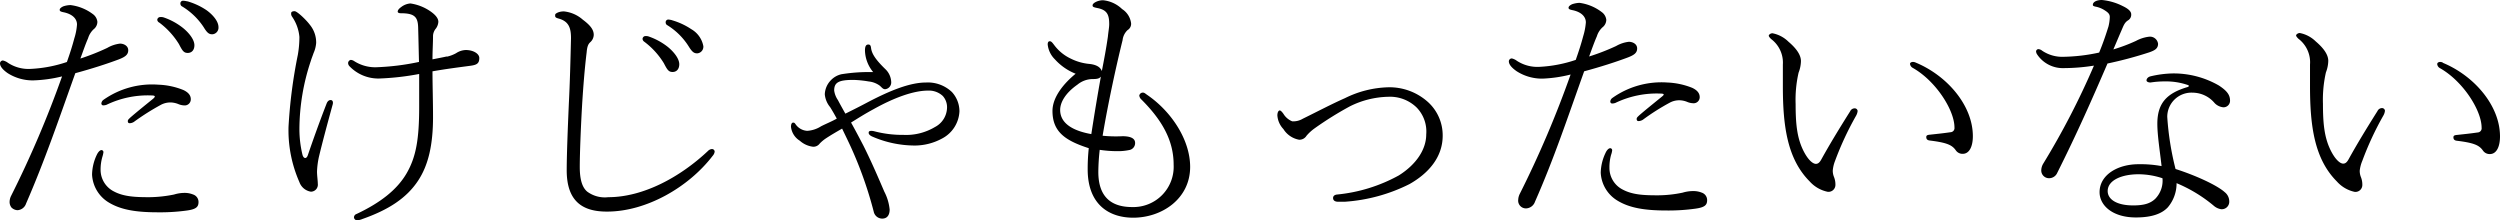
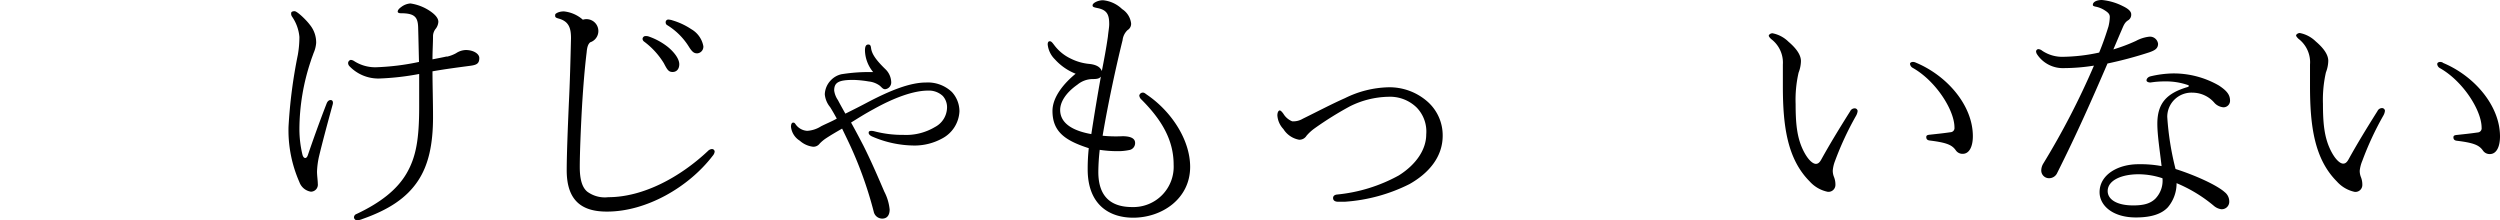
<svg xmlns="http://www.w3.org/2000/svg" viewBox="0 0 413.31 36.42">
  <g id="レイヤー_2" data-name="レイヤー 2">
    <g id="レイヤー_1-2" data-name="レイヤー 1">
-       <path d="M17.73,7.92a5.49,5.49,0,0,1,2.11-.71c.62,0,1.36.36,1.36,1.1s-.52,1.1-1.54,1.5c-2,.75-4.44,1.54-7.21,2.29C9.63,20,7.39,26.57,4.31,33.65a1.59,1.59,0,0,1-1.41,1.1,1.5,1.5,0,0,1-1-.44,1.48,1.48,0,0,1-.31-1,2.32,2.32,0,0,1,.22-.88,171.94,171.94,0,0,0,8.45-19.8,22.62,22.62,0,0,1-4.71.66A7.69,7.69,0,0,1,1.28,12.1C.7,11.7,0,11.09,0,10.47A.49.49,0,0,1,.48,10a2.17,2.17,0,0,1,.84.39,6.19,6.19,0,0,0,3.74,1,21.83,21.83,0,0,0,6-1.14c.53-1.5.88-2.6,1.23-3.92a9.69,9.69,0,0,0,.44-2.28c0-.88-.66-1.67-2.11-2-.66-.13-.75-.22-.75-.44s.31-.44.62-.57A4,4,0,0,1,11.66.84a7.72,7.72,0,0,1,3.69,1.49,1.8,1.8,0,0,1,.75,1.28,1.58,1.58,0,0,1-.62,1.23,3.36,3.36,0,0,0-.92,1.49c-.44,1-.83,2.16-1.27,3.35A37.63,37.63,0,0,0,17.73,7.92Zm-1.1,20.15a4,4,0,0,0,2.24,3.6c1.67.88,3.7.93,5.85.93a21.37,21.37,0,0,0,4.05-.44,6,6,0,0,1,1.8-.27,3.71,3.71,0,0,1,1.37.27,1.3,1.3,0,0,1,.88,1.23c0,.79-.35,1.19-1.89,1.41a32.46,32.46,0,0,1-4.8.3c-3.56,0-6.11-.39-8.14-1.62a5.7,5.7,0,0,1-2.77-4.62A7.91,7.91,0,0,1,16,25.6c.18-.39.49-.79.79-.79a.34.34,0,0,1,.31.35,4.13,4.13,0,0,1-.17.75A7.52,7.52,0,0,0,16.63,28.07Zm8.66-12.28a15.73,15.73,0,0,0-7.69,1.54,1.75,1.75,0,0,1-.49.09.31.31,0,0,1-.35-.31.8.8,0,0,1,.35-.61A13.94,13.94,0,0,1,26.17,14a12.12,12.12,0,0,1,4.14.88c.84.39,1.28.92,1.23,1.62a1,1,0,0,1-1.05.93,2.81,2.81,0,0,1-1-.22,3.62,3.62,0,0,0-1.19-.27,3.33,3.33,0,0,0-1.72.4,40,40,0,0,0-4.44,2.81,1.36,1.36,0,0,1-.7.22c-.22,0-.31-.13-.31-.35s.18-.35.4-.57c1-.88,2.81-2.33,3.78-3.12C25.69,16,25.69,15.84,25.29,15.79ZM27,2.86a10.6,10.6,0,0,1,3.25,1.76c.93.75,1.89,1.89,1.89,2.86,0,.79-.44,1.27-1.1,1.27s-.88-.35-1.45-1.45a12.73,12.73,0,0,0-3.25-3.56A.6.6,0,0,1,26,3.3a.49.49,0,0,1,.49-.48A1.68,1.68,0,0,1,27,2.86Zm4-2.64a11.25,11.25,0,0,1,3.12,1.45c1,.71,2,1.81,2,2.82a1.1,1.1,0,0,1-1,1.18c-.53,0-.84-.17-1.45-1.18A11.17,11.17,0,0,0,30,1a.58.58,0,0,1-.18-.44.44.44,0,0,1,.44-.44A3,3,0,0,1,30.93.22Z" />
      <path d="M52.41,28.37c0,.66.13,1.5.13,2a1.16,1.16,0,0,1-1.14,1.32,2.42,2.42,0,0,1-1.9-1.58,21.21,21.21,0,0,1-1.8-9.15A82.09,82.09,0,0,1,49.24,9.06a17.24,17.24,0,0,0,.26-2.95,7,7,0,0,0-1.23-3.38.83.83,0,0,1-.13-.57c0-.18.18-.31.57-.31s1.85,1.36,2.51,2.24a4.61,4.61,0,0,1,1.05,3,5.06,5.06,0,0,1-.44,1.71c-.08.27-.35.93-.43,1.23a35.78,35.78,0,0,0-1.9,11.31A18.09,18.09,0,0,0,50,25.56c.18.7.66.75.88.13.75-2.2,1.85-5.32,3.12-8.58.14-.35.36-.57.66-.57s.44.26.36.66c-1.06,3.87-1.72,6.34-2.29,8.71A13.48,13.48,0,0,0,52.41,28.37Zm21.46-19a5.51,5.51,0,0,0,1.54-.58A3.07,3.07,0,0,1,77,8.27c1.27,0,2.24.62,2.24,1.32,0,.92-.44,1.14-1.45,1.28-1.94.26-4,.52-6.29.92,0,2.24.09,4.88.09,7.57,0,4.53-.75,7.91-2.47,10.51-1.89,2.86-4.84,4.8-9.19,6.33a2.64,2.64,0,0,1-.92.22.52.52,0,0,1-.49-.52.62.62,0,0,1,.44-.53c3.92-1.85,6.69-4,8.27-6.73s2.07-5.72,2.07-11c0-1.93,0-3.69,0-5.41a43.26,43.26,0,0,1-6.6.75,6.59,6.59,0,0,1-4.89-2,.79.79,0,0,1-.26-.57A.56.56,0,0,1,58,9.9a1.2,1.2,0,0,1,.58.22,6.45,6.45,0,0,0,3.56,1,40.35,40.35,0,0,0,7.13-.88c-.05-1.9-.09-4-.14-5.72s-.61-2.33-2.86-2.33c-.3,0-.52-.09-.52-.27s.13-.44.57-.75A2.83,2.83,0,0,1,67.85.57a7.83,7.83,0,0,1,3.08,1.15c.74.48,1.54,1.14,1.54,1.89a2.11,2.11,0,0,1-.4,1.1,2,2,0,0,0-.48,1.19c0,1.27-.09,2.46-.09,3.91C72.42,9.63,73.13,9.5,73.87,9.33Z" />
-       <path d="M93.69,28.15c0-2.46.18-7,.35-10.95.18-3.52.27-7.08.36-10.87,0-1.62-.31-2.77-2-3.25-.49-.13-.62-.22-.62-.48s0-.31.44-.53a2.58,2.58,0,0,1,1.06-.18,5.6,5.6,0,0,1,3.08,1.37c1.18.88,1.8,1.62,1.8,2.5A1.69,1.69,0,0,1,97.56,7c-.26.26-.48.57-.57,1.63-.35,2.86-.57,5.8-.75,8.66-.22,3.79-.39,8.23-.39,10.3s.39,3.38,1.23,4.09a4.89,4.89,0,0,0,3.48.92c5.8,0,11.92-3.34,16.49-7.65a1,1,0,0,1,.66-.31.44.44,0,0,1,.44.44,1.26,1.26,0,0,1-.31.66c-4,5.23-11,9.24-17.46,9.24C96.42,35,93.69,33.39,93.69,28.15ZM107.15,6a10.76,10.76,0,0,1,3.26,1.76c.92.75,1.89,1.89,1.89,2.86,0,.79-.44,1.28-1.1,1.28s-.88-.35-1.45-1.45a12.67,12.67,0,0,0-3.26-3.57.61.61,0,0,1-.26-.44.49.49,0,0,1,.48-.48A1.6,1.6,0,0,1,107.15,6Zm4-2.64a11.34,11.34,0,0,1,3.13,1.46,4.09,4.09,0,0,1,2,2.81,1.1,1.1,0,0,1-1,1.19c-.52,0-.83-.18-1.45-1.19a11,11,0,0,0-3.6-3.52.55.55,0,0,1-.18-.44.44.44,0,0,1,.44-.44A3.43,3.43,0,0,1,111.11,3.34Z" />
+       <path d="M93.69,28.15c0-2.46.18-7,.35-10.95.18-3.52.27-7.08.36-10.87,0-1.62-.31-2.77-2-3.25-.49-.13-.62-.22-.62-.48s0-.31.44-.53a2.58,2.58,0,0,1,1.06-.18,5.6,5.6,0,0,1,3.08,1.37A1.69,1.69,0,0,1,97.56,7c-.26.26-.48.57-.57,1.63-.35,2.86-.57,5.8-.75,8.66-.22,3.79-.39,8.23-.39,10.3s.39,3.38,1.23,4.09a4.89,4.89,0,0,0,3.48.92c5.8,0,11.92-3.34,16.49-7.65a1,1,0,0,1,.66-.31.44.44,0,0,1,.44.44,1.26,1.26,0,0,1-.31.66c-4,5.23-11,9.24-17.46,9.24C96.42,35,93.69,33.39,93.69,28.15ZM107.15,6a10.76,10.76,0,0,1,3.26,1.76c.92.75,1.89,1.89,1.89,2.86,0,.79-.44,1.28-1.1,1.28s-.88-.35-1.45-1.45a12.67,12.67,0,0,0-3.26-3.57.61.61,0,0,1-.26-.44.49.49,0,0,1,.48-.48A1.6,1.6,0,0,1,107.15,6Zm4-2.64a11.34,11.34,0,0,1,3.13,1.46,4.09,4.09,0,0,1,2,2.81,1.1,1.1,0,0,1-1,1.19c-.52,0-.83-.18-1.45-1.19a11,11,0,0,0-3.6-3.52.55.55,0,0,1-.18-.44.44.44,0,0,1,.44-.44A3.43,3.43,0,0,1,111.11,3.34Z" />
      <path d="M143.48,16.89c3.83-2,7-3.25,9.64-3.25a5.76,5.76,0,0,1,4.26,1.58,4.73,4.73,0,0,1,1.24,3.17,5.35,5.35,0,0,1-2.91,4.53,9.52,9.52,0,0,1-4.4,1.14,17.74,17.74,0,0,1-7.12-1.49c-.4-.18-.58-.4-.58-.62s.14-.31.4-.31a1.7,1.7,0,0,1,.48.05,18.41,18.41,0,0,0,4.89.61A9.28,9.28,0,0,0,154.57,21a3.7,3.7,0,0,0,2-3.25,2.77,2.77,0,0,0-.71-1.89,3.36,3.36,0,0,0-2.46-.88c-2.38,0-5.63,1.19-9,3.08-1.37.74-2.56,1.49-3.7,2.2.71,1.27,1.36,2.5,2.07,3.87,1.27,2.55,2.24,4.79,3.43,7.56a8.07,8.07,0,0,1,.88,2.95c0,.84-.35,1.5-1.23,1.5A1.44,1.44,0,0,1,144.45,35a65.08,65.08,0,0,0-3.47-10c-.58-1.32-1.15-2.46-1.76-3.74-.84.49-1.63.93-2.64,1.59a6.28,6.28,0,0,0-1.06.88,1.29,1.29,0,0,1-1.1.53,4,4,0,0,1-2.2-1,3.09,3.09,0,0,1-1.45-2.29c0-.44.13-.7.35-.7s.27.08.4.26a2.51,2.51,0,0,0,1.93,1.1,4.8,4.8,0,0,0,2.29-.75c.75-.39,1.76-.79,2.6-1.27-.36-.66-.66-1.19-1.1-1.9a3.87,3.87,0,0,1-.88-2.11,3.5,3.5,0,0,1,1-2.33,3.45,3.45,0,0,1,1.76-1,28.81,28.81,0,0,1,5.24-.35A5.82,5.82,0,0,1,143,8.36c0-.79.22-1,.57-1s.4.3.44.61c.13.93.75,1.89,2.33,3.43a3.11,3.11,0,0,1,1,2.16,1.13,1.13,0,0,1-1,1.19c-.44,0-.61-.4-1-.66a3.72,3.72,0,0,0-1.71-.62,17.64,17.64,0,0,0-2.55-.26c-2.47,0-3.17.44-3.17,1.76a3.66,3.66,0,0,0,.62,1.58c.39.75.79,1.45,1.23,2.24C141,18.17,142.25,17.55,143.48,16.89Z" />
      <path d="M181.58,28.42c0,4,2,5.81,5.59,5.81a6.66,6.66,0,0,0,6.86-7c0-3.91-1.8-7.25-5.32-10.77a1.07,1.07,0,0,1-.36-.66.6.6,0,0,1,.62-.49c.22,0,.4.18.66.36,4,2.72,7.13,7.43,7.13,11.92,0,5.28-4.67,8.4-9.42,8.4-3.91,0-7.52-2.11-7.52-8A32,32,0,0,1,180,24.5c-3.79-1.23-6-2.64-6-6.16,0-2.37,2-4.66,3.83-6.15a9.13,9.13,0,0,1-3.43-2.38,4,4,0,0,1-1.19-2.46c0-.31.09-.53.35-.53s.44.26.71.61A7.26,7.26,0,0,0,177,9.68a8.63,8.63,0,0,0,3,.88c1.06.09,1.89.44,2.16,1.19.39-2,.7-3.61,1-5.68.08-.84.22-1.54.22-2.07,0-1.58-.35-2.37-2-2.68-.66-.13-.75-.22-.75-.44,0-.4.92-.84,1.72-.84a5.26,5.26,0,0,1,3.16,1.46A3.26,3.26,0,0,1,187,3.87a1.2,1.2,0,0,1-.58,1.1,2.69,2.69,0,0,0-.83,1.67c-1.06,4.27-2.38,10.34-3.3,15.8a21.81,21.81,0,0,0,3.3.08c1.14,0,2.07.27,2.07,1.1a1.16,1.16,0,0,1-1,1.19,9,9,0,0,1-2,.18,19,19,0,0,1-2.85-.22A34.34,34.34,0,0,0,181.58,28.42ZM182,12.67c-.26.31-.57.4-1.36.4a4,4,0,0,0-2.51.92c-2.07,1.45-2.86,3-2.86,4.18,0,2.42,2.46,3.52,5.15,4C181,18.43,181.45,15.75,182,12.67Z" />
      <path d="M236,16.8a7.42,7.42,0,0,1,2.51,5.64c0,3.56-2.37,6.24-5.5,8a27.94,27.94,0,0,1-10.64,2.91c-.44,0-.84,0-1.19,0s-.79-.13-.79-.62c0-.26.17-.52.66-.57A26.41,26.41,0,0,0,231.26,29c3-1.89,4.53-4.4,4.53-6.77a5.69,5.69,0,0,0-1.58-4.45A6.31,6.31,0,0,0,229.5,16a14.83,14.83,0,0,0-6.33,1.58,56,56,0,0,0-5.85,3.65A7.42,7.42,0,0,0,216,22.44a1.37,1.37,0,0,1-1.23.66,3.87,3.87,0,0,1-2.59-1.76,3.64,3.64,0,0,1-1-2.25c0-.57.22-.83.39-.83s.4.26.62.57a3,3,0,0,0,1.45,1.23,3.1,3.1,0,0,0,1.76-.44c2.51-1.23,4.75-2.42,6.95-3.39a17,17,0,0,1,7.17-1.8A9.51,9.51,0,0,1,236,16.8Z" />
-       <path d="M267.18,7.61a5.46,5.46,0,0,1,2.11-.7c.62,0,1.37.35,1.37,1.1s-.53,1.1-1.54,1.49c-2,.75-4.44,1.54-7.22,2.29-2.81,7.87-5,14.47-8.13,21.56a1.63,1.63,0,0,1-1.41,1.1A1.28,1.28,0,0,1,251,33a2.37,2.37,0,0,1,.22-.88,170.15,170.15,0,0,0,8.44-19.8A22.44,22.44,0,0,1,255,13a7.75,7.75,0,0,1-4.27-1.23c-.57-.4-1.28-1-1.28-1.63a.49.49,0,0,1,.49-.48,2.21,2.21,0,0,1,.83.39,6.21,6.21,0,0,0,3.74,1,21.93,21.93,0,0,0,6-1.15c.52-1.49.88-2.59,1.23-3.91a10.42,10.42,0,0,0,.44-2.29c0-.88-.66-1.67-2.11-2-.66-.13-.75-.22-.75-.44s.31-.44.61-.57a4.38,4.38,0,0,1,1.19-.22A7.75,7.75,0,0,1,264.81,2a1.82,1.82,0,0,1,.75,1.28,1.61,1.61,0,0,1-.62,1.23A3.31,3.31,0,0,0,264,6c-.44,1-.84,2.15-1.28,3.34A36.31,36.31,0,0,0,267.18,7.61Zm-1.1,20.15a4,4,0,0,0,2.25,3.61c1.67.88,3.69.92,5.85.92a20.36,20.36,0,0,0,4-.44,6,6,0,0,1,1.81-.26,3.65,3.65,0,0,1,1.36.26,1.3,1.3,0,0,1,.88,1.23c0,.79-.35,1.19-1.89,1.41a32.36,32.36,0,0,1-4.79.31c-3.57,0-6.12-.4-8.14-1.63a5.7,5.7,0,0,1-2.77-4.62,7.91,7.91,0,0,1,.79-3.26c.17-.39.48-.79.79-.79a.34.34,0,0,1,.31.35,3.17,3.17,0,0,1-.18.75A7.57,7.57,0,0,0,266.08,27.76Zm8.67-12.28a15.77,15.77,0,0,0-7.7,1.54,1.63,1.63,0,0,1-.48.09.31.31,0,0,1-.35-.31.8.8,0,0,1,.35-.61,14,14,0,0,1,9.06-2.55,12.35,12.35,0,0,1,4.13.88c.84.39,1.28.92,1.24,1.63a1,1,0,0,1-1.06.92,2.81,2.81,0,0,1-1-.22,3.57,3.57,0,0,0-1.19-.27,3.31,3.31,0,0,0-1.71.4,37.13,37.13,0,0,0-4.44,2.82,1.46,1.46,0,0,1-.71.22c-.22,0-.31-.14-.31-.36s.18-.35.4-.57c1-.88,2.82-2.33,3.78-3.12C275.15,15.66,275.15,15.53,274.75,15.48Z" />
      <path d="M299.19,30c-3.69-3.7-4.44-9.11-4.44-15.71,0-1.23,0-2.5,0-3.6a4.88,4.88,0,0,0-1.93-4.23c-.27-.26-.4-.44-.4-.57s.26-.39.62-.39a5.17,5.17,0,0,1,2.64,1.4c1.4,1.19,2.06,2.25,2.06,3.21a5.6,5.6,0,0,1-.39,1.9,20.07,20.07,0,0,0-.49,5.19c0,3.21.22,5.45,1.19,7.52.75,1.58,1.59,2.37,2.16,2.37.35,0,.61-.22.88-.7,1.36-2.46,2.77-4.79,4.79-8a.83.83,0,0,1,.75-.48.48.48,0,0,1,.48.44,2,2,0,0,1-.26.79,50.87,50.87,0,0,0-3.48,7.48A5.63,5.63,0,0,0,303,28.2a2.76,2.76,0,0,0,.18,1,3.37,3.37,0,0,1,.26,1.36,1.15,1.15,0,0,1-1.27,1.15A5.48,5.48,0,0,1,299.19,30ZM316.7,10.34c5.19,2.15,9.46,7.08,9.46,12.18,0,1.68-.57,2.91-1.67,2.91a1.33,1.33,0,0,1-1.15-.58c-.61-.87-1.45-1.27-4.31-1.62-.44-.05-.57-.27-.57-.57s.22-.36.66-.4c1.19-.13,2.11-.22,3.34-.4a.69.69,0,0,0,.66-.79c0-2.86-3.08-7.7-6.9-9.85a.87.87,0,0,1-.45-.66C315.77,10.29,316.22,10.12,316.7,10.34Z" />
      <path d="M341.23,11.26A5.1,5.1,0,0,1,336.79,9a1,1,0,0,1-.18-.52.42.42,0,0,1,.36-.36,1.16,1.16,0,0,1,.66.27,5.93,5.93,0,0,0,3.52,1,29.65,29.65,0,0,0,5.89-.7c.66-1.59,1.1-2.91,1.54-4.31a7.39,7.39,0,0,0,.22-1.54c0-.36-.09-.66-.79-1.1a4.21,4.21,0,0,0-1.67-.66C346.16,1,346,1,346,.79c0-.44.58-.79,1.5-.79a9.58,9.58,0,0,1,3.43,1c.84.4,1.41.84,1.41,1.37a1.08,1.08,0,0,1-.53,1c-.61.39-.75.92-1.14,1.8-.31.71-.75,1.76-1.28,3a28,28,0,0,0,3.74-1.41,6,6,0,0,1,2.24-.7,1.35,1.35,0,0,1,1.41,1.18c0,.8-.57,1.1-1.45,1.41a65.32,65.32,0,0,1-6.91,1.85c-2.59,6-5,11.48-8.31,18.08a1.47,1.47,0,0,1-1.45.88,1.28,1.28,0,0,1-1.19-1.32,2.23,2.23,0,0,1,.31-1.06,127.69,127.69,0,0,0,8.4-16.23A32.19,32.19,0,0,1,341.23,11.26Zm16.63,2.2a14.89,14.89,0,0,0-2.33.18c-.35,0-.66-.13-.66-.35s.18-.53.62-.66a17,17,0,0,1,3.74-.49,15,15,0,0,1,7.61,2c1.32.87,1.84,1.54,1.84,2.5a1.08,1.08,0,0,1-1.1,1.1,2.29,2.29,0,0,1-1.45-.7,4.78,4.78,0,0,0-3.61-1.72,4,4,0,0,0-4.22,4,46.75,46.75,0,0,0,1.37,8.62c3.16,1,6.81,2.64,8.13,3.83a1.94,1.94,0,0,1,.75,1.54,1.24,1.24,0,0,1-1.32,1.28,2.39,2.39,0,0,1-1.14-.49,23.86,23.86,0,0,0-6.25-3.82,6.12,6.12,0,0,1-1.45,4c-1,1.06-2.64,1.67-5.28,1.67-3.87,0-6-2-6-4.18,0-2.86,3-4.62,6.43-4.62a19.07,19.07,0,0,1,3.82.31c-.26-2.37-.7-5.06-.7-7,0-3.43,1.58-5.06,5-6.07.26-.09.3-.26,0-.35A11.07,11.07,0,0,0,357.86,13.46Zm-4.31,15.35c-2.81,0-5.1,1-5.1,2.78,0,1.32,1.41,2.37,4.22,2.37,1.85,0,2.86-.35,3.65-1.1a4.28,4.28,0,0,0,1.19-3.39A12.67,12.67,0,0,0,353.55,28.81Z" />
      <path d="M386.34,30c-3.69-3.7-4.44-9.11-4.44-15.71,0-1.23,0-2.5,0-3.6A4.88,4.88,0,0,0,380,6.42c-.27-.26-.4-.44-.4-.57s.27-.39.62-.39a5.17,5.17,0,0,1,2.64,1.4c1.4,1.19,2.06,2.25,2.06,3.21a5.6,5.6,0,0,1-.39,1.9,20.52,20.52,0,0,0-.49,5.19c0,3.21.22,5.45,1.19,7.52.75,1.58,1.59,2.37,2.16,2.37.35,0,.61-.22.88-.7,1.36-2.46,2.77-4.79,4.79-8a.83.83,0,0,1,.75-.48.48.48,0,0,1,.48.44,2,2,0,0,1-.26.79,50.87,50.87,0,0,0-3.48,7.48,5.91,5.91,0,0,0-.43,1.63,2.75,2.75,0,0,0,.17,1,3.37,3.37,0,0,1,.26,1.36,1.14,1.14,0,0,1-1.27,1.15A5.48,5.48,0,0,1,386.34,30Zm17.51-19.62c5.19,2.15,9.46,7.08,9.46,12.18,0,1.68-.57,2.91-1.67,2.91a1.33,1.33,0,0,1-1.15-.58c-.61-.87-1.45-1.27-4.31-1.62-.44-.05-.57-.27-.57-.57s.22-.36.66-.4c1.19-.13,2.11-.22,3.34-.4a.69.69,0,0,0,.66-.79c0-2.86-3.08-7.7-6.9-9.85a.86.86,0,0,1-.44-.66C402.93,10.29,403.37,10.12,403.85,10.34Z" />
    </g>
  </g>
</svg>